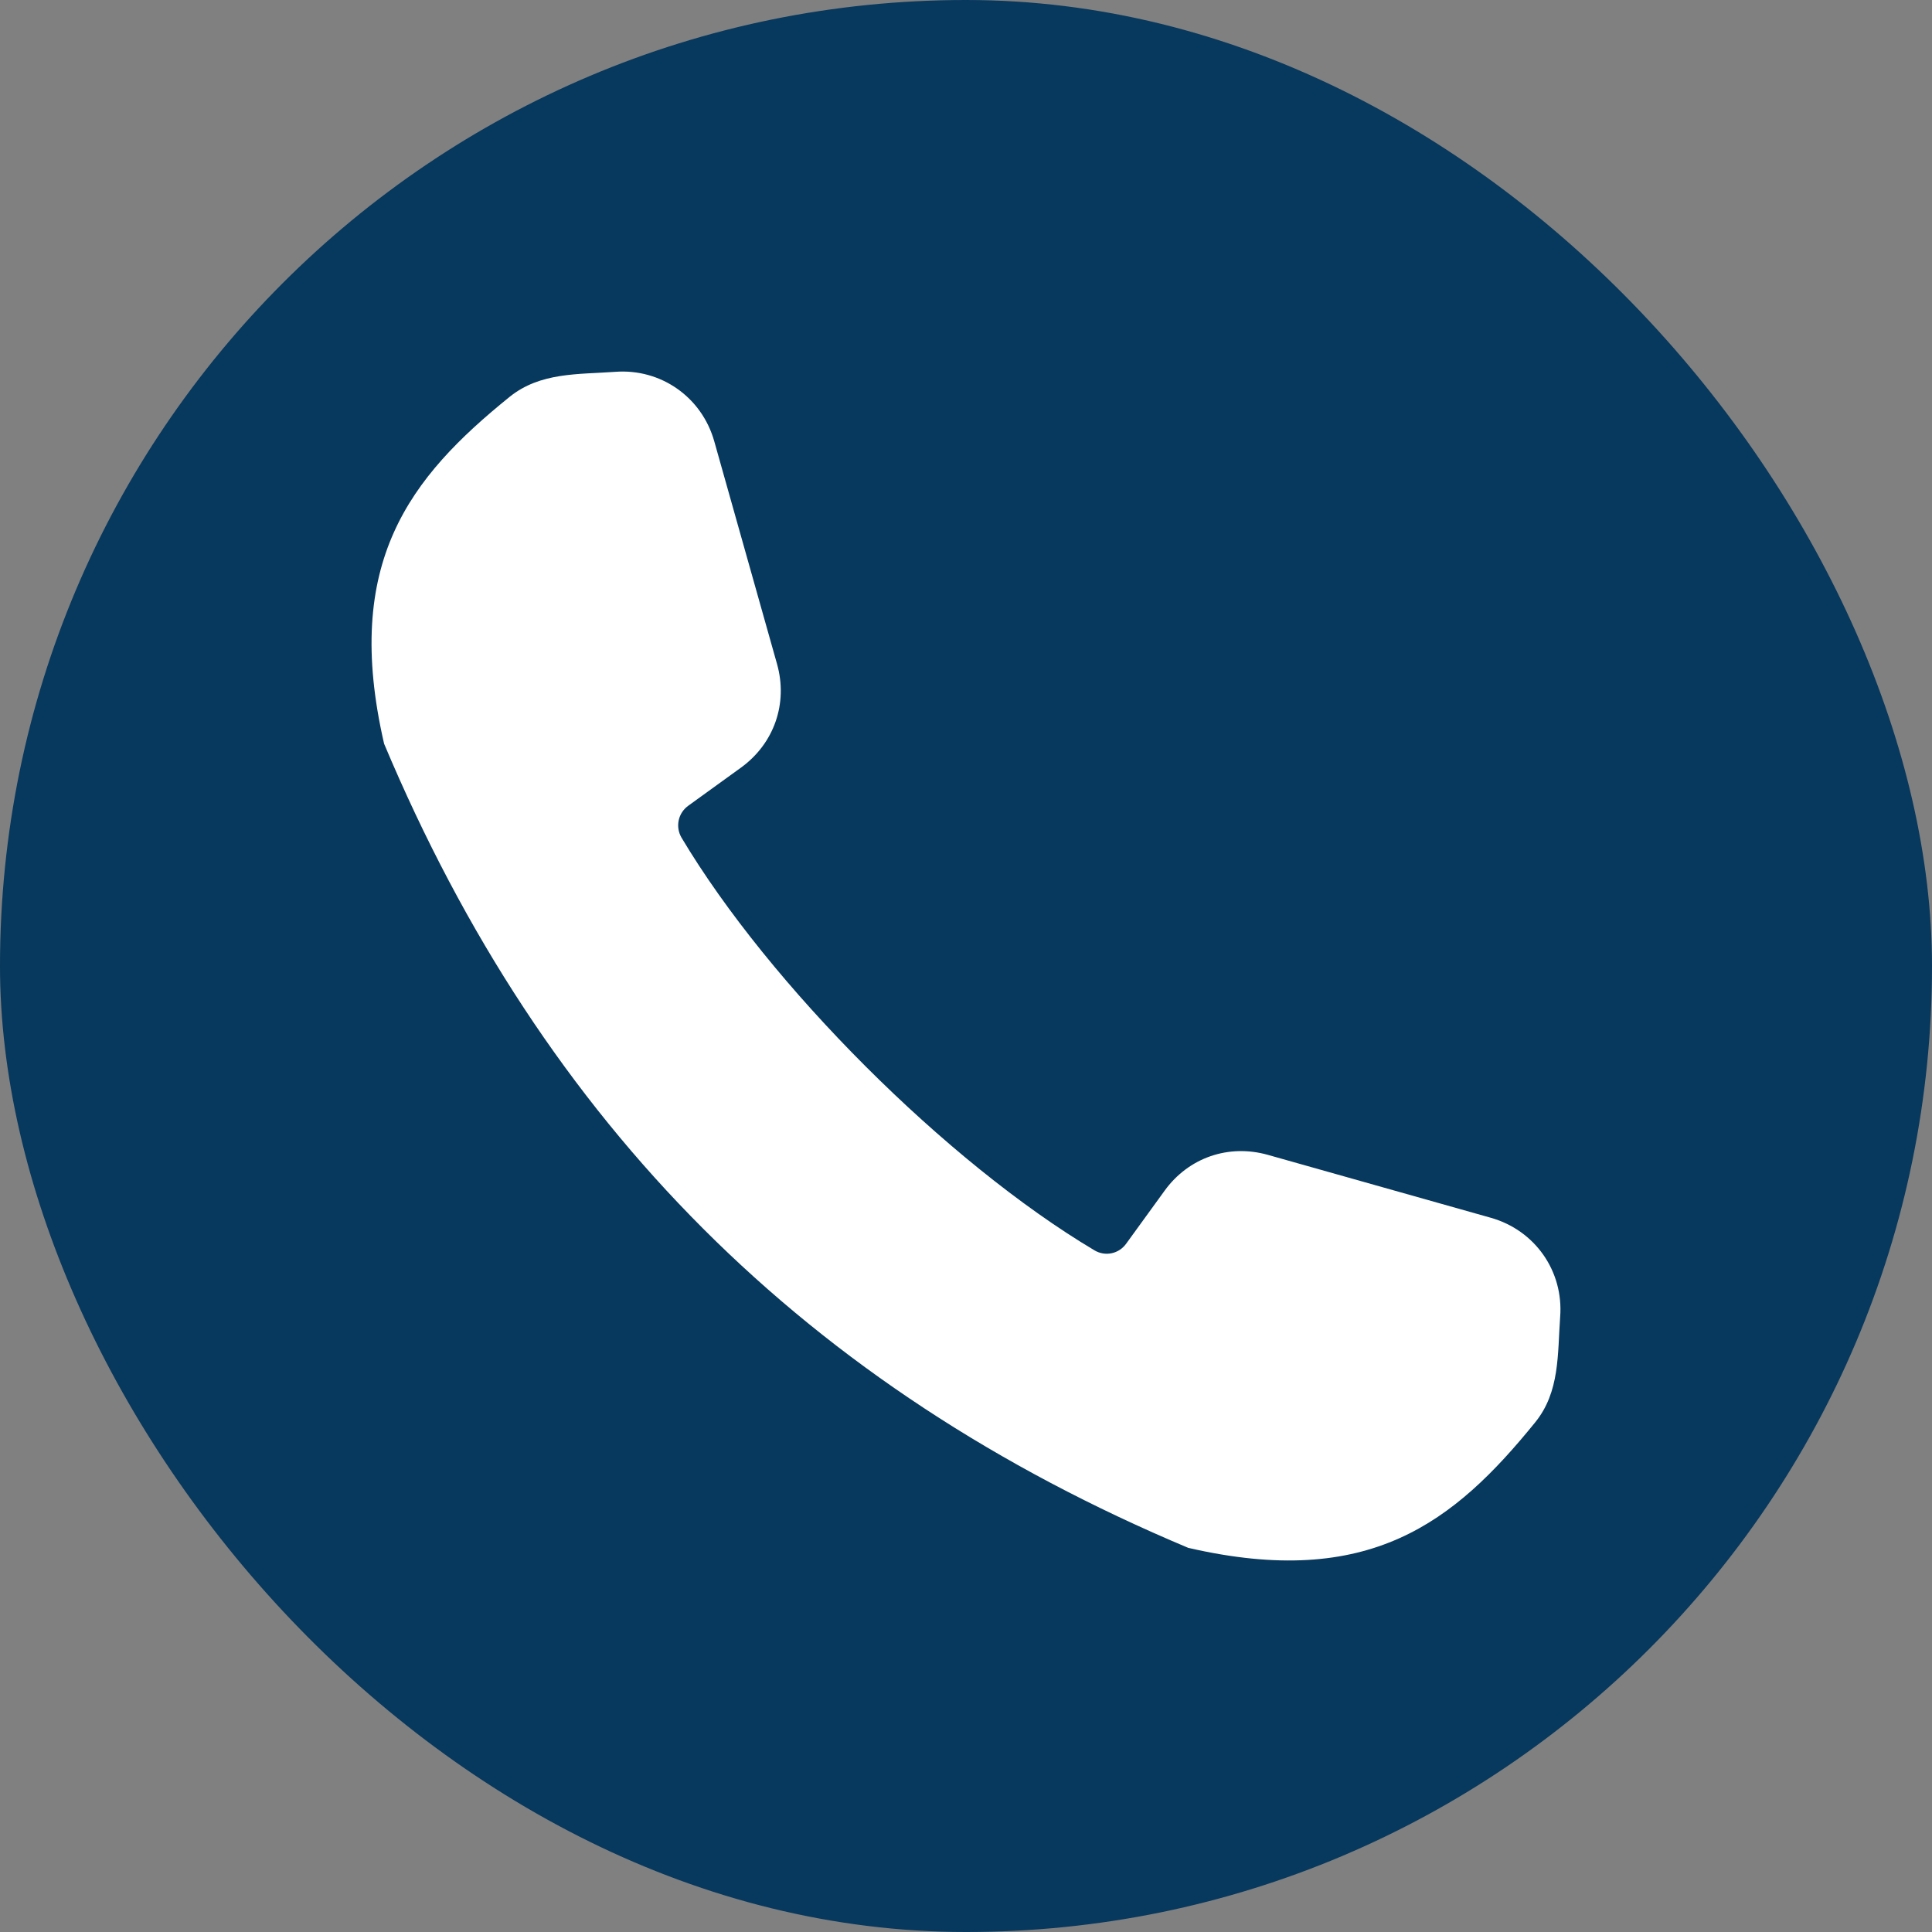
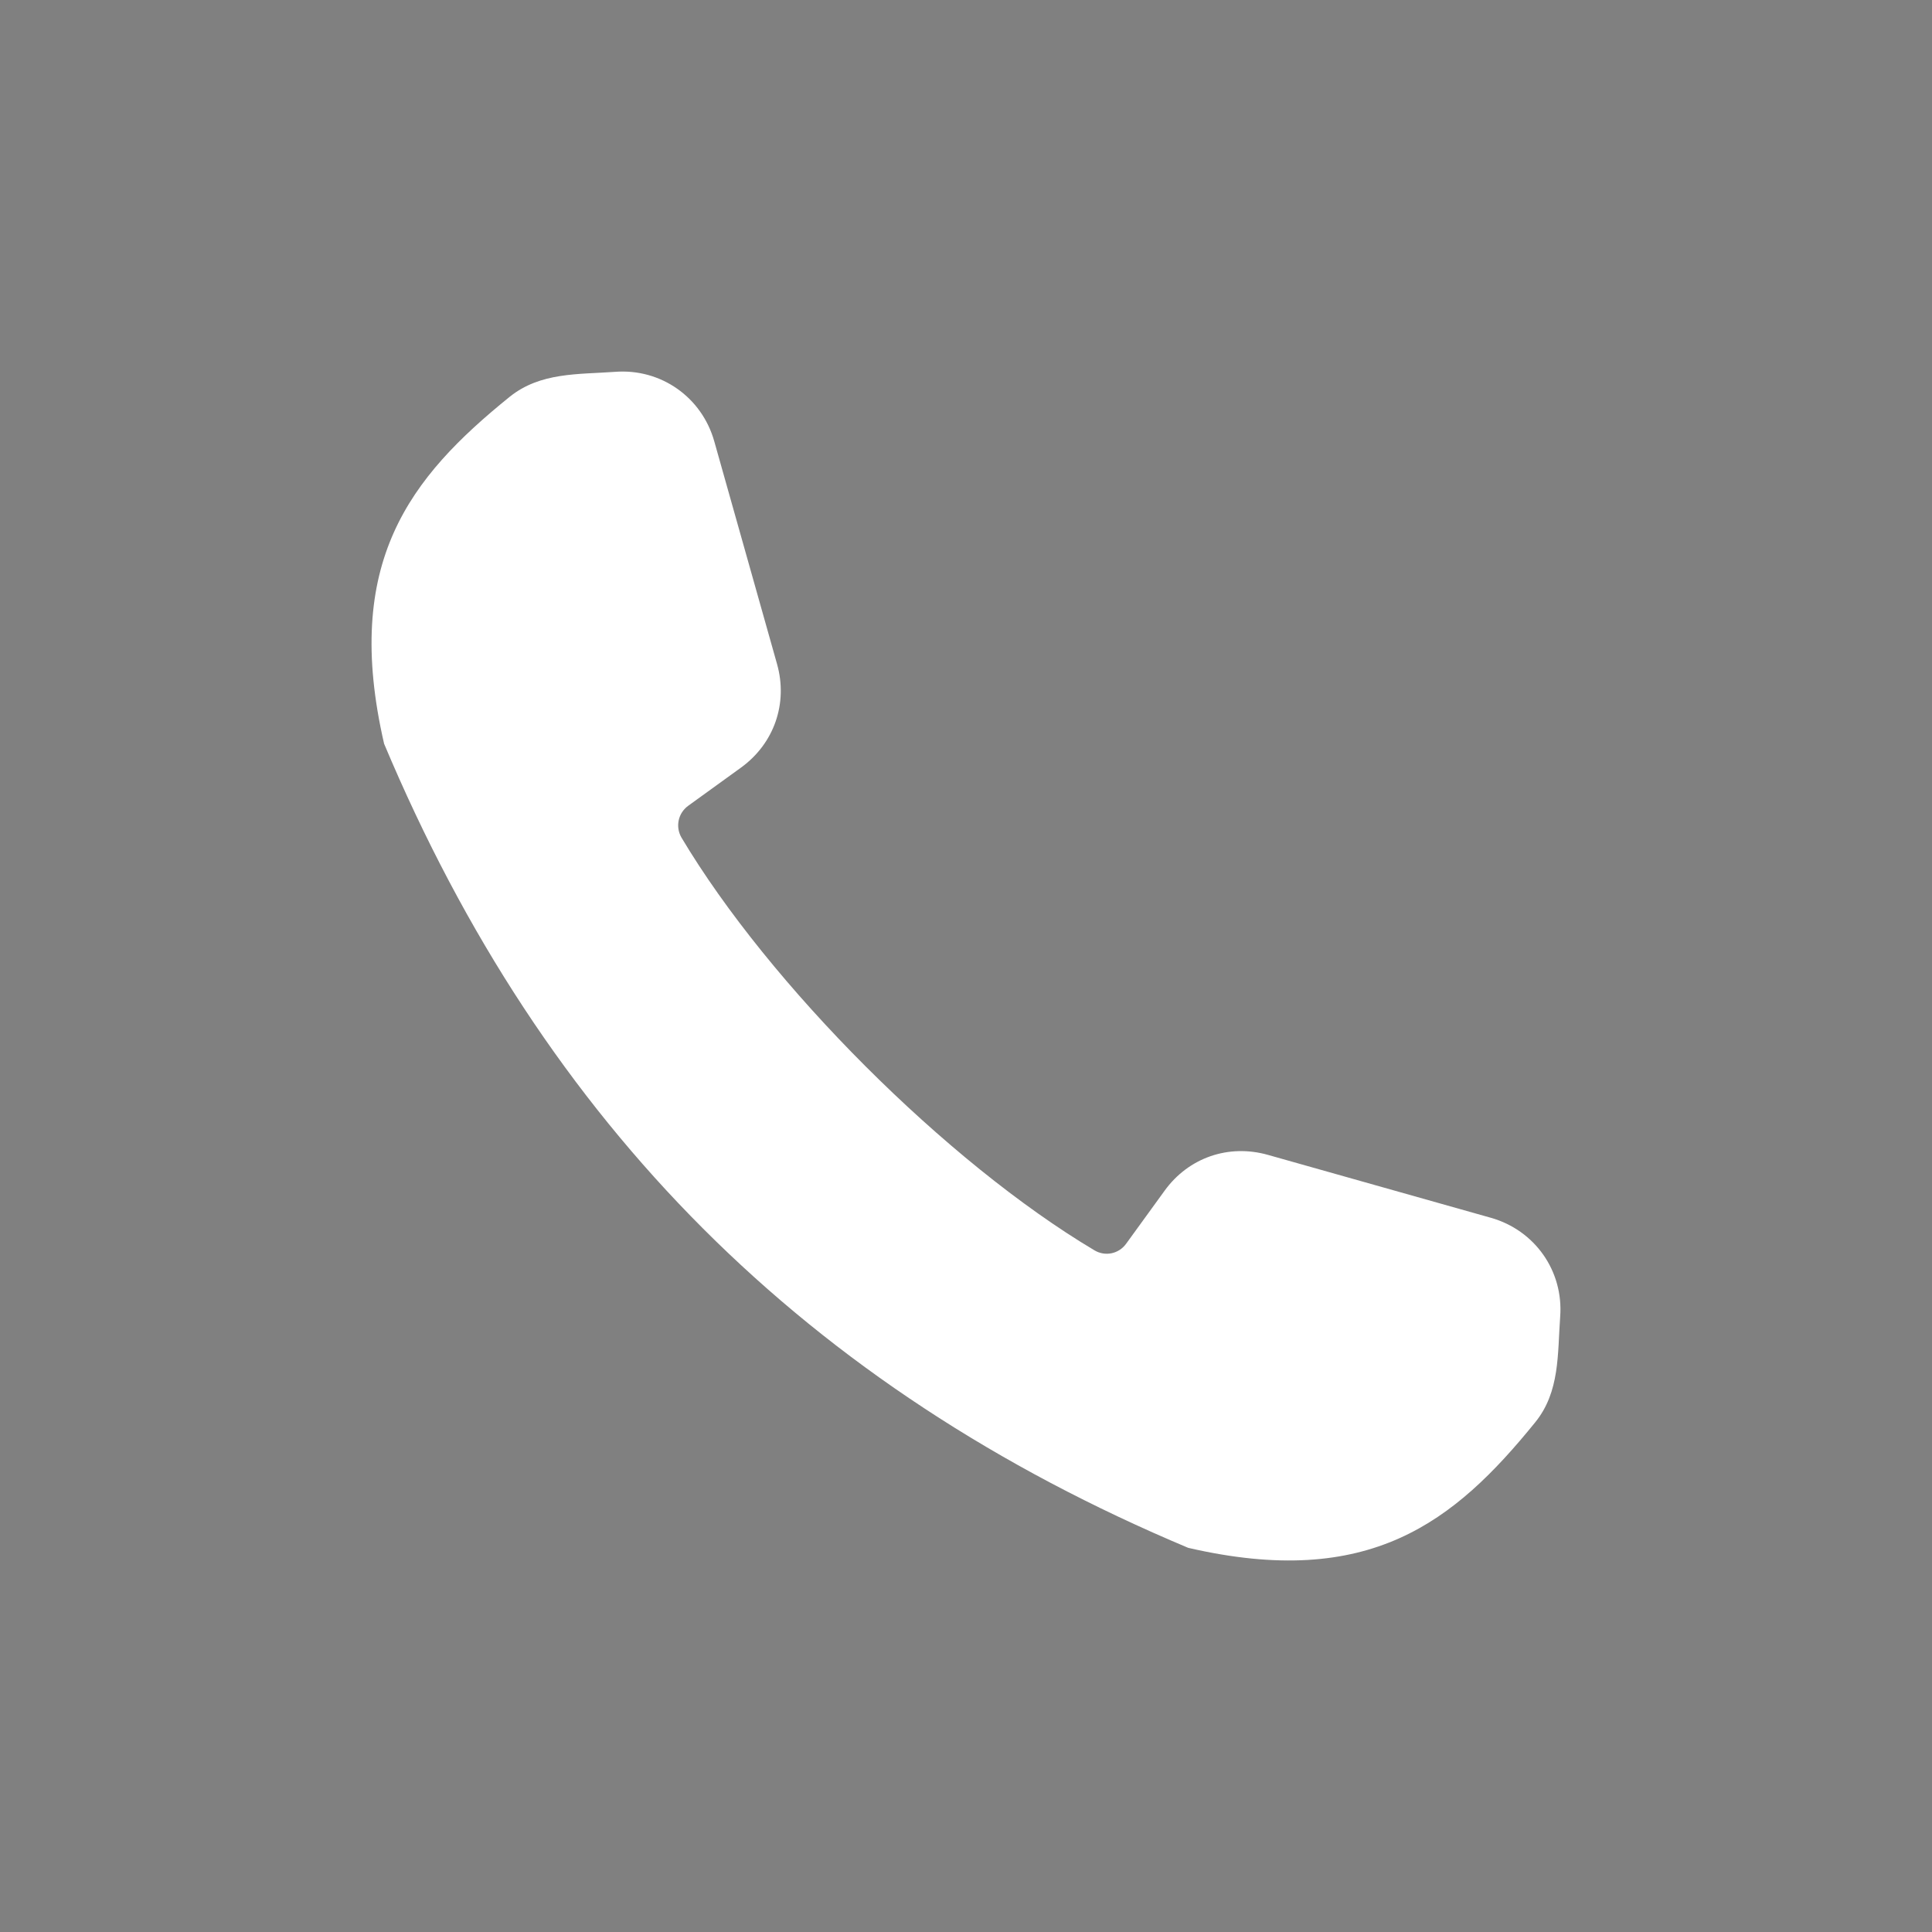
<svg xmlns="http://www.w3.org/2000/svg" width="26" height="26" viewBox="0 0 26 26" fill="none">
  <rect x="0" y="0" width="26" height="26" fill="#808080" stroke="none" />
-   <rect width="26" height="26" rx="13" fill="#07385D" />
  <path fill-rule="evenodd" clip-rule="evenodd" d="M15.154 16.739L15.672 16.025C15.994 15.579 16.533 15.392 17.064 15.542L20.062 16.388C20.657 16.556 21.043 17.106 20.996 17.722C20.96 18.222 20.994 18.73 20.66 19.141C19.57 20.486 18.429 21.394 15.99 20.83C10.857 18.674 7.326 15.141 5.169 10.009C4.608 7.571 5.513 6.428 6.859 5.34C7.272 5.008 7.778 5.04 8.278 5.004C8.893 4.957 9.444 5.344 9.612 5.938L10.457 8.936C10.606 9.465 10.419 10.004 9.975 10.328L9.26 10.845C9.125 10.944 9.087 11.127 9.171 11.272C10.355 13.258 12.741 15.643 14.728 16.826C14.873 16.913 15.056 16.874 15.154 16.739Z" fill="white" />
</svg>